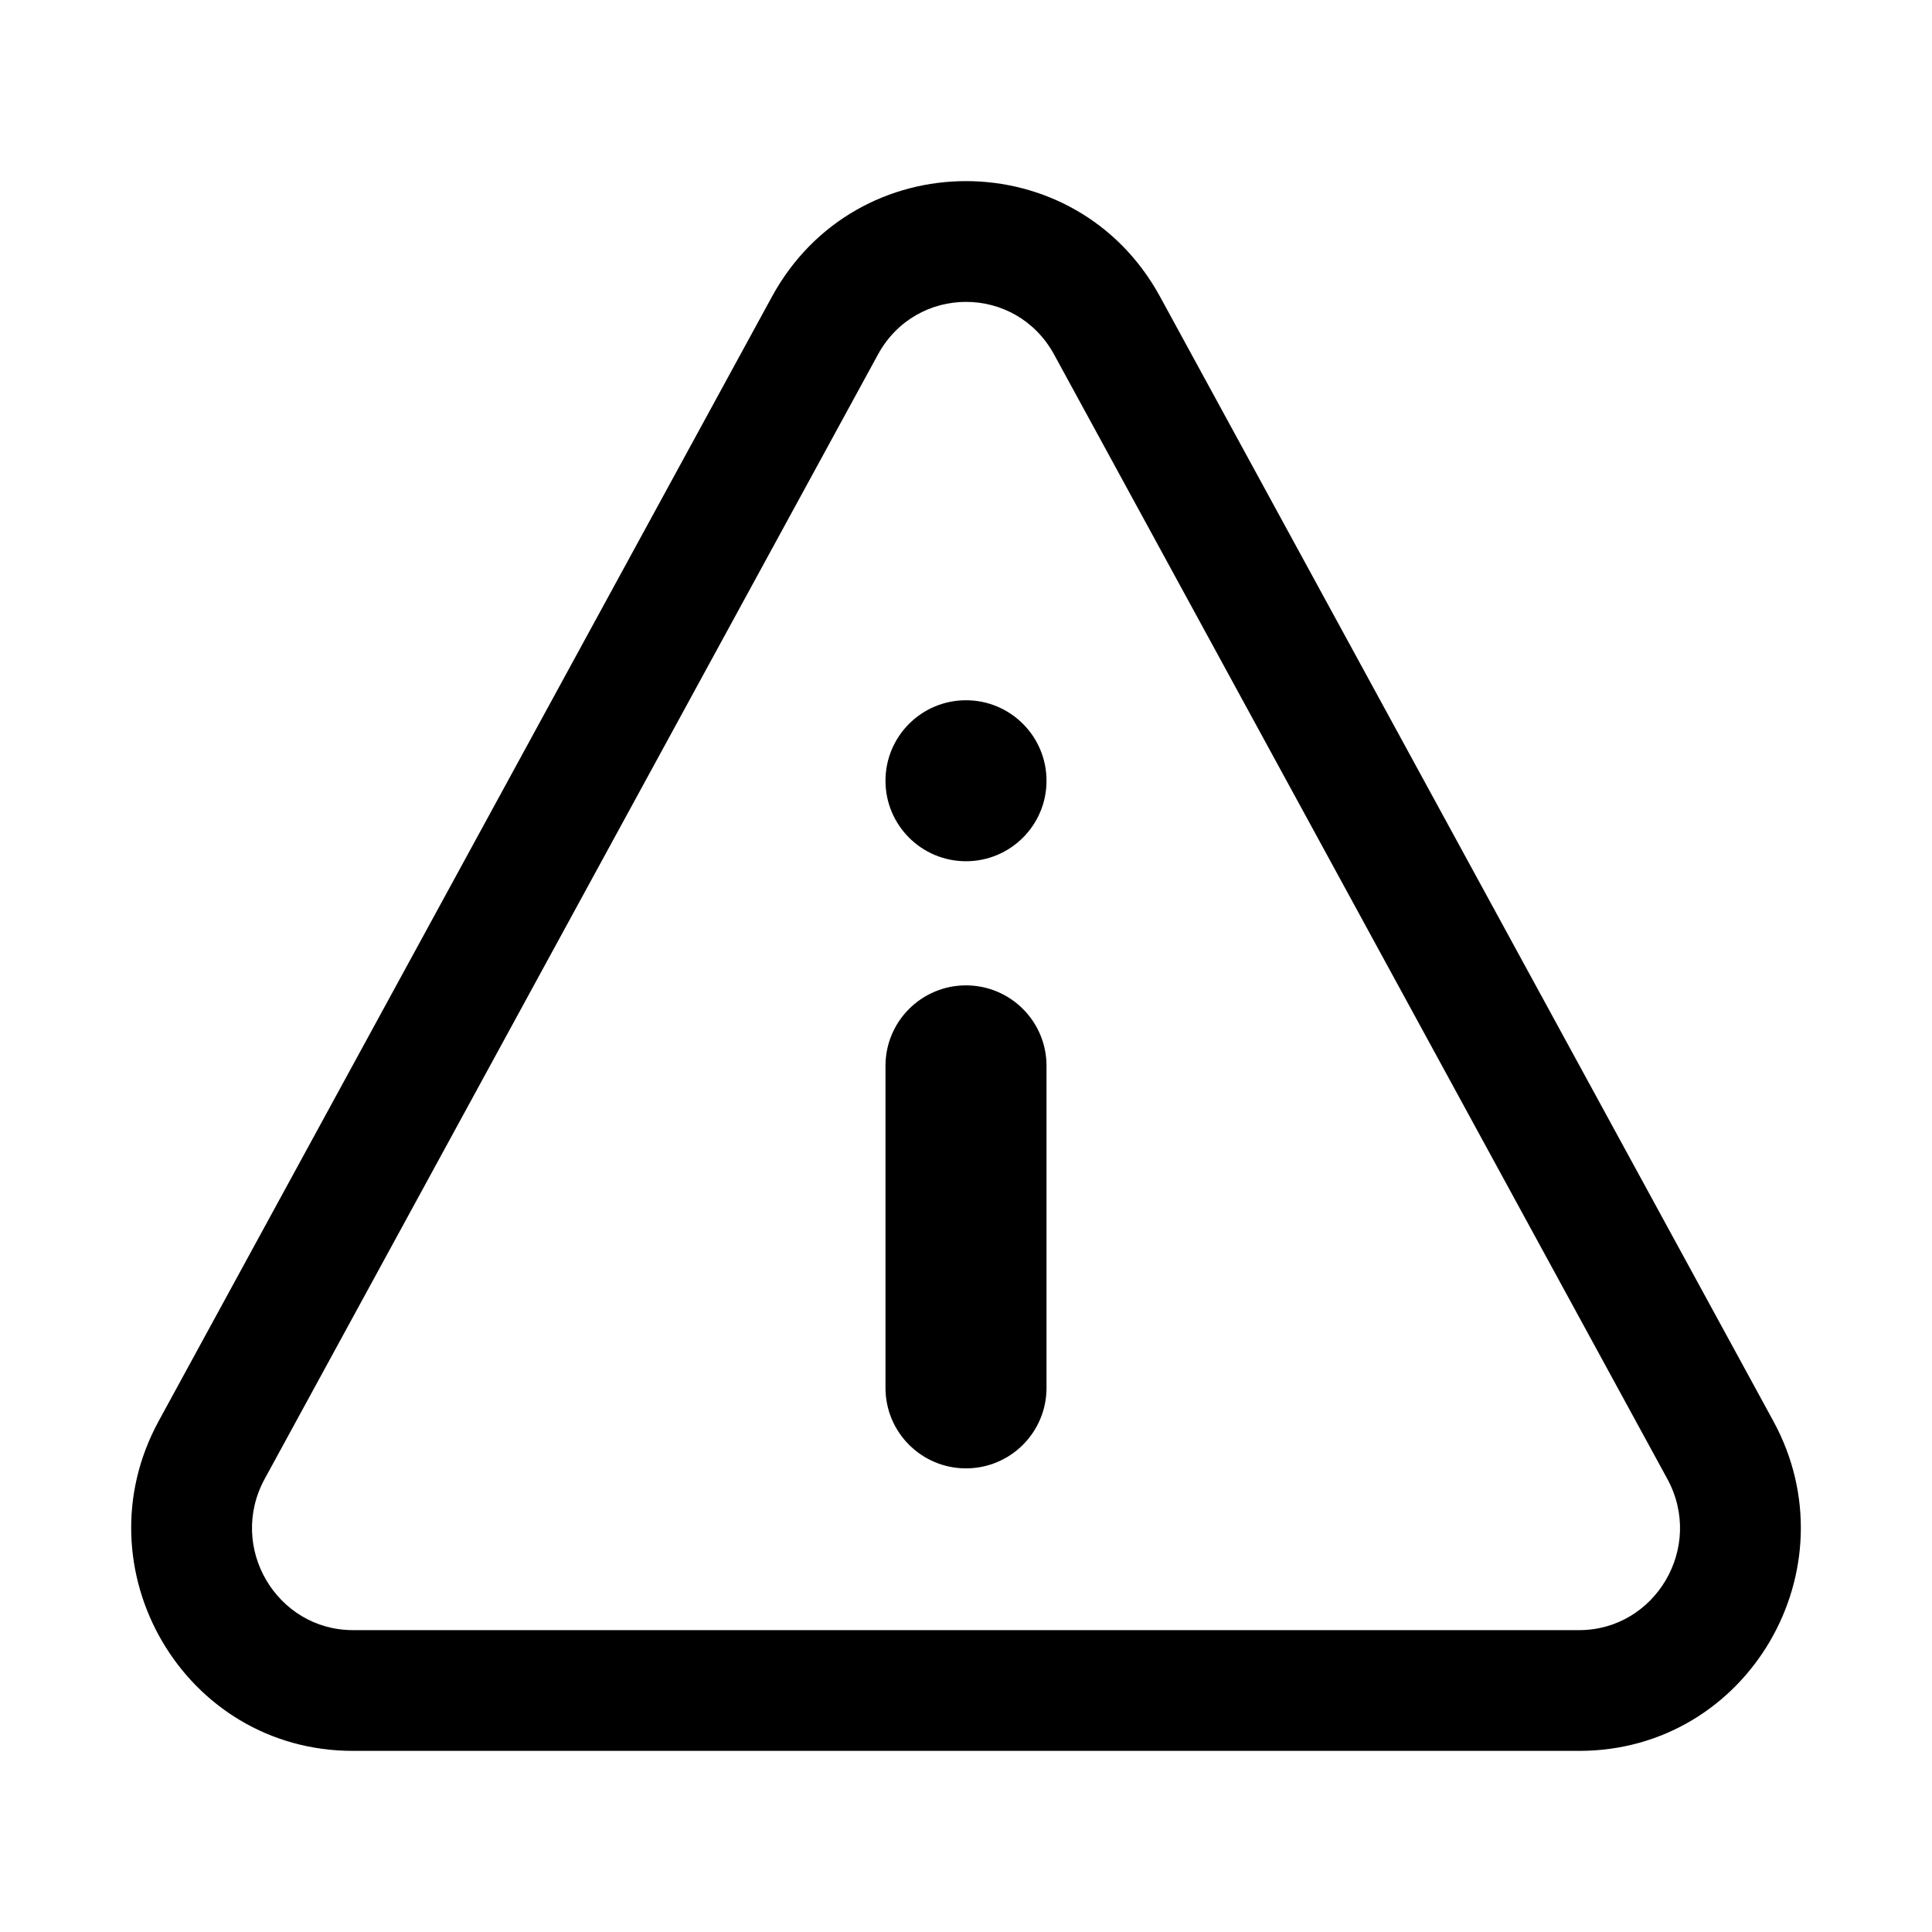
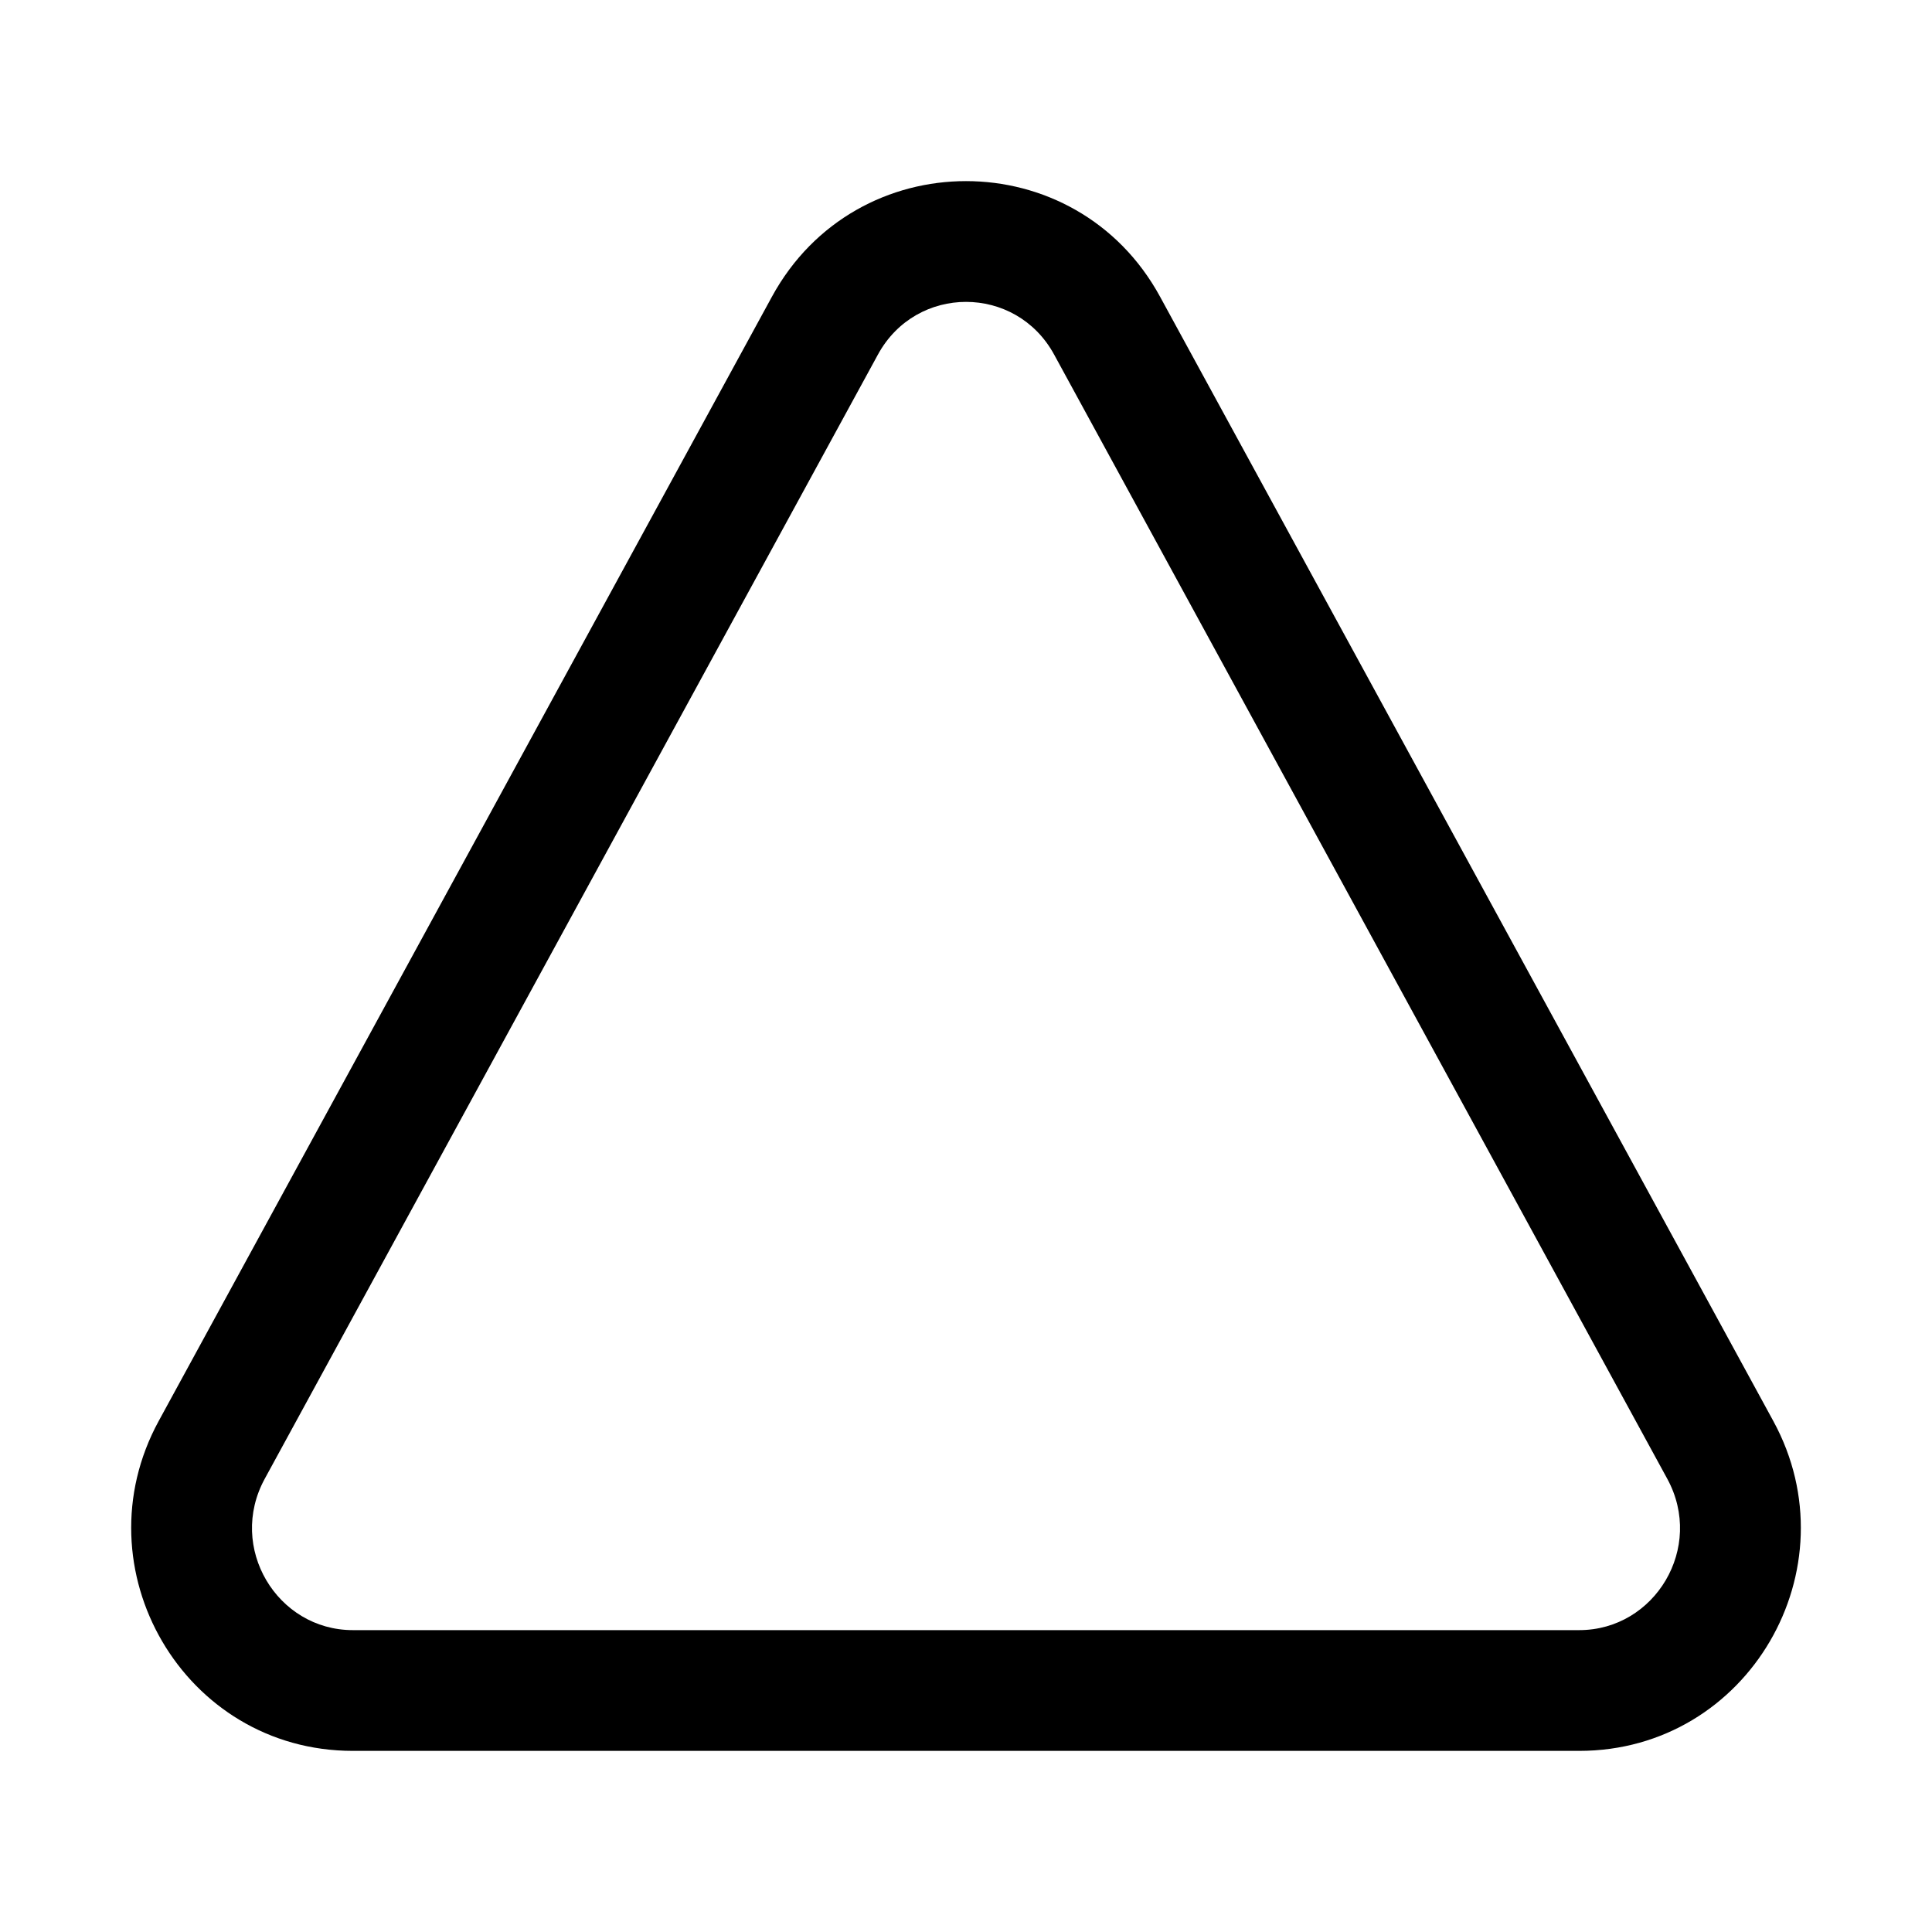
<svg xmlns="http://www.w3.org/2000/svg" width="40" height="40" viewBox="0 0 40 40" fill="none">
-   <path fill-rule="evenodd" clip-rule="evenodd" d="M20 20.401C20.92 20.401 21.667 21.147 21.667 22.067V28.734C21.667 29.655 20.92 30.401 20 30.401C19.079 30.401 18.333 29.655 18.333 28.734V22.067C18.333 21.147 19.079 20.401 20 20.401Z" fill="black" />
-   <path d="M21.667 16.165C21.667 17.085 20.92 17.831 20 17.831C19.079 17.831 18.333 17.085 18.333 16.165C18.333 15.244 19.079 14.498 20 14.498C20.92 14.498 21.667 15.244 21.667 16.165Z" fill="black" />
  <path fill-rule="evenodd" clip-rule="evenodd" d="M21.824 7.34C21.031 5.887 18.97 5.887 18.177 7.34L5.481 30.617C4.705 32.04 5.736 33.75 7.305 33.75H32.696C34.265 33.75 35.295 32.04 34.519 30.617L21.824 7.34ZM15.982 6.143C17.722 2.952 22.278 2.952 24.018 6.143L36.714 29.42C38.382 32.477 36.198 36.25 32.696 36.25H7.305C3.803 36.25 1.619 32.477 3.286 29.42L15.982 6.143Z" fill="black" />
</svg>